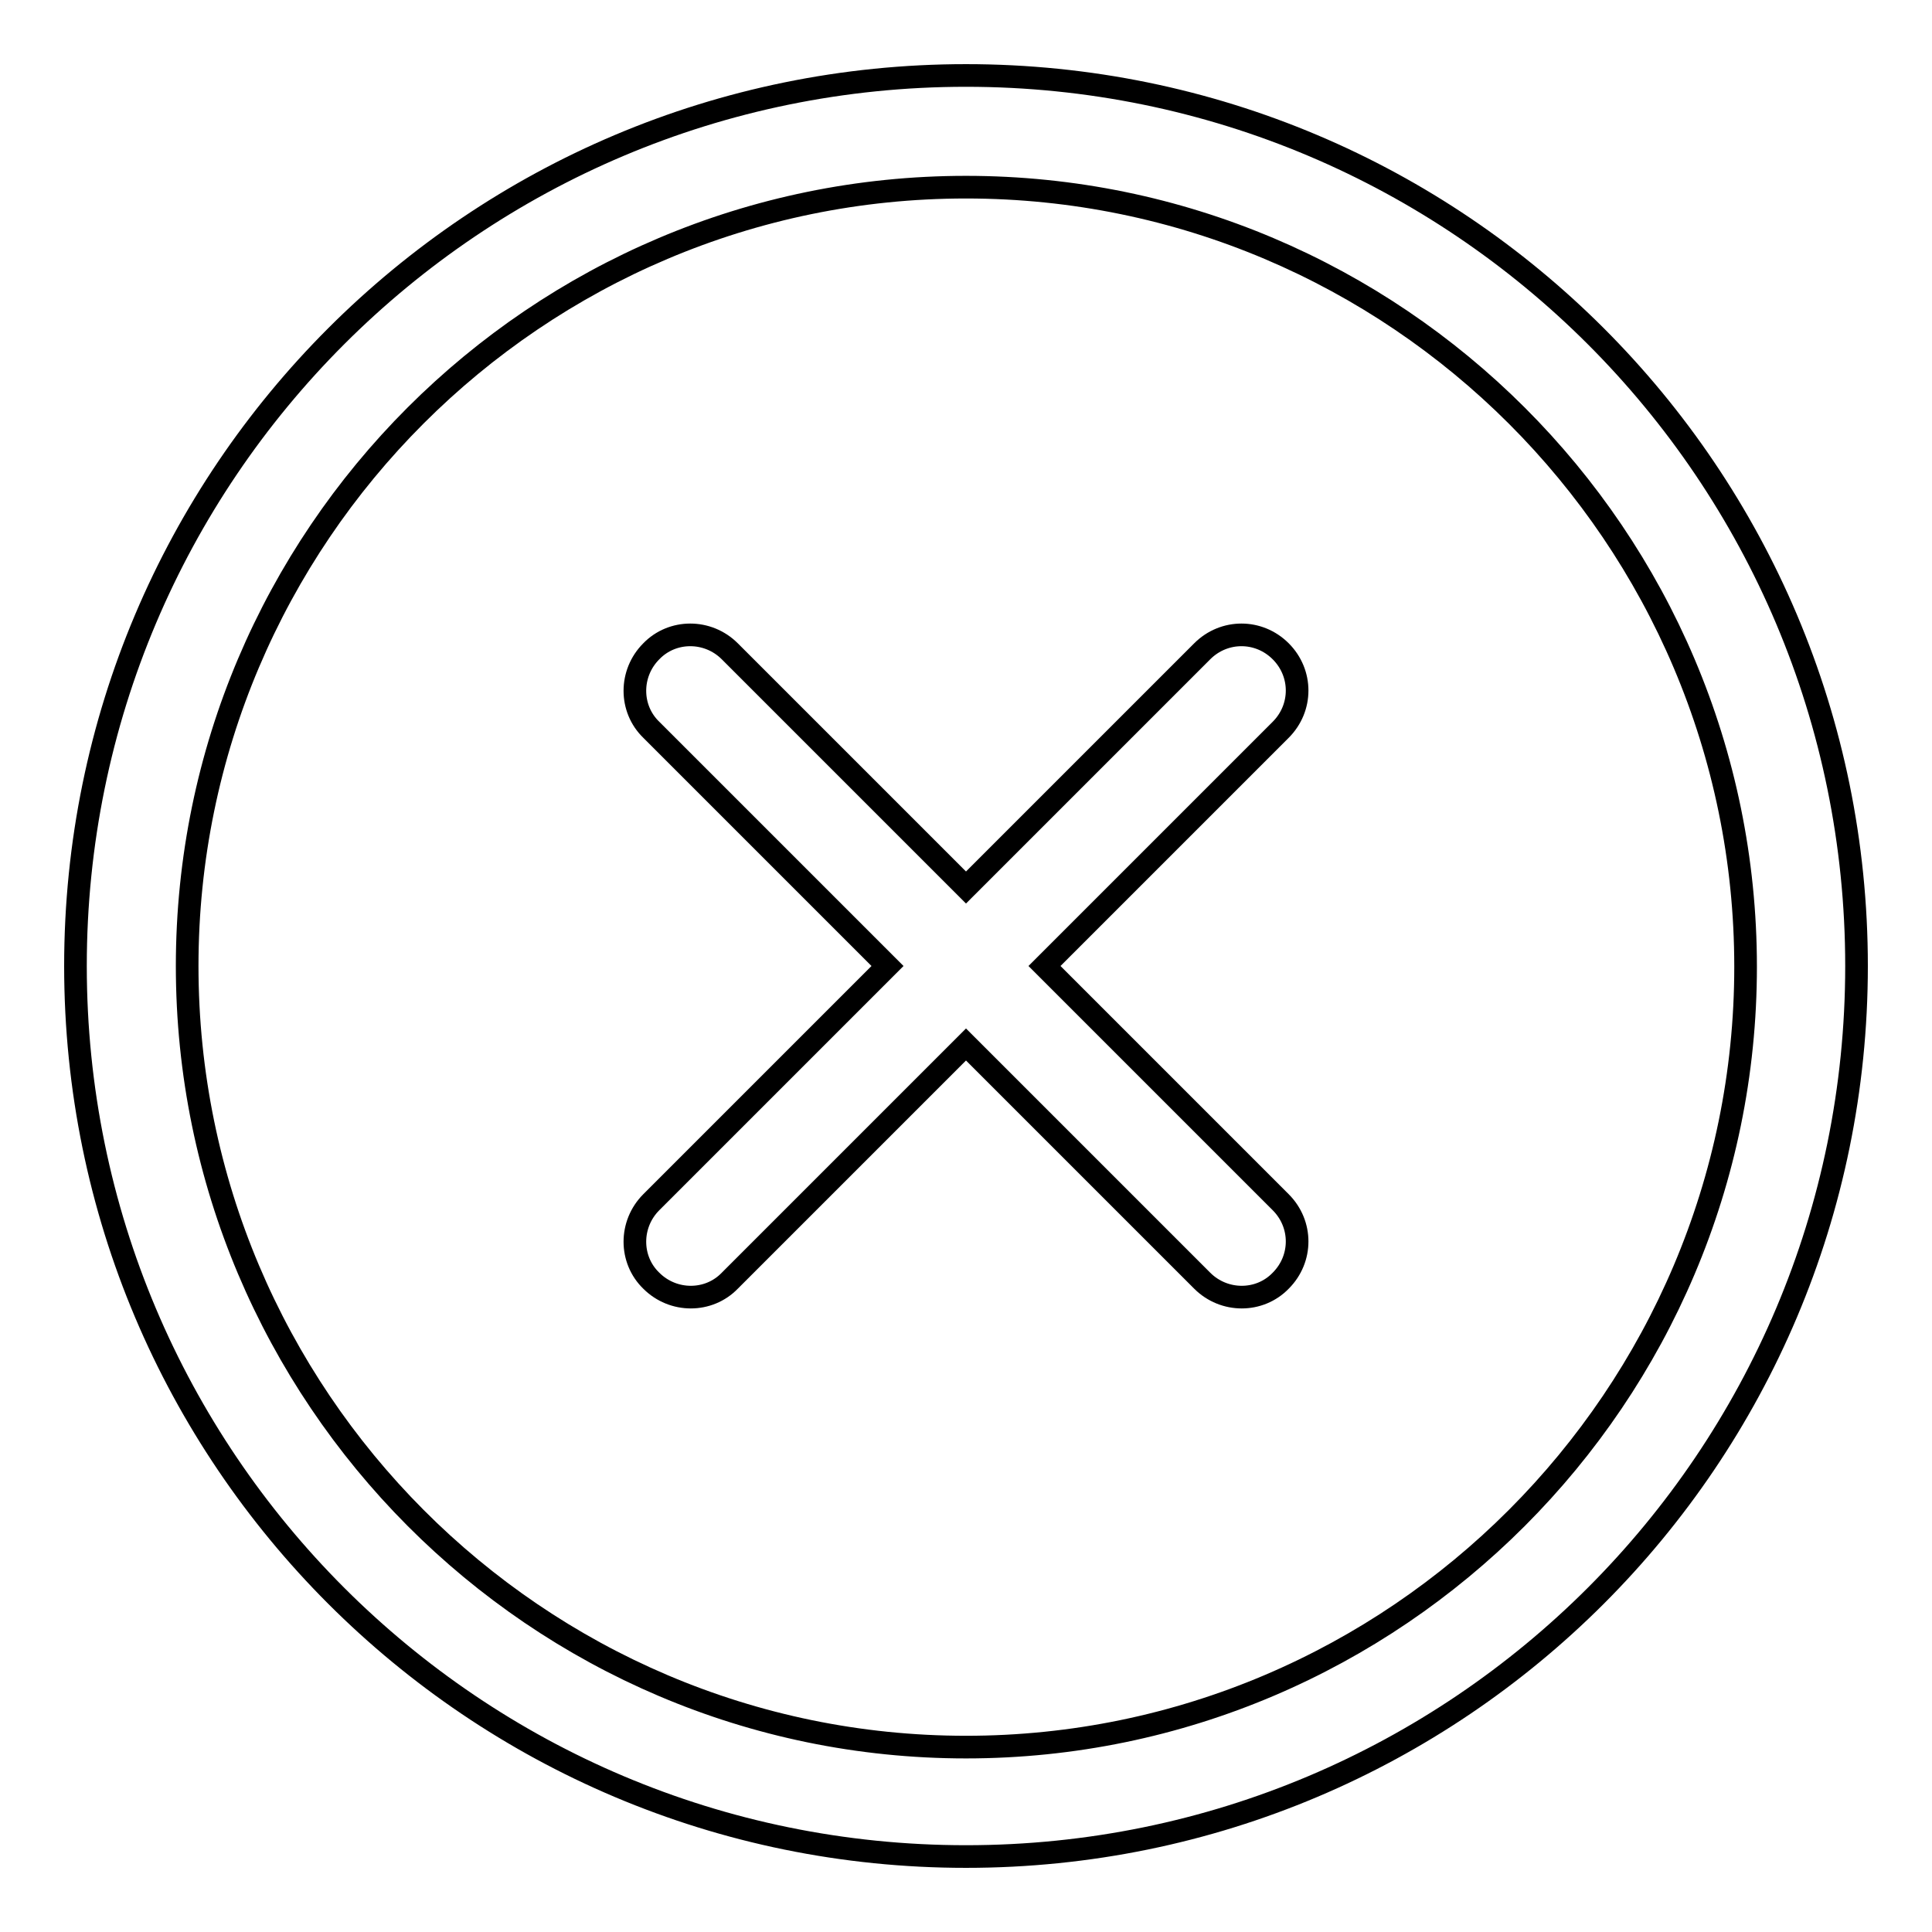
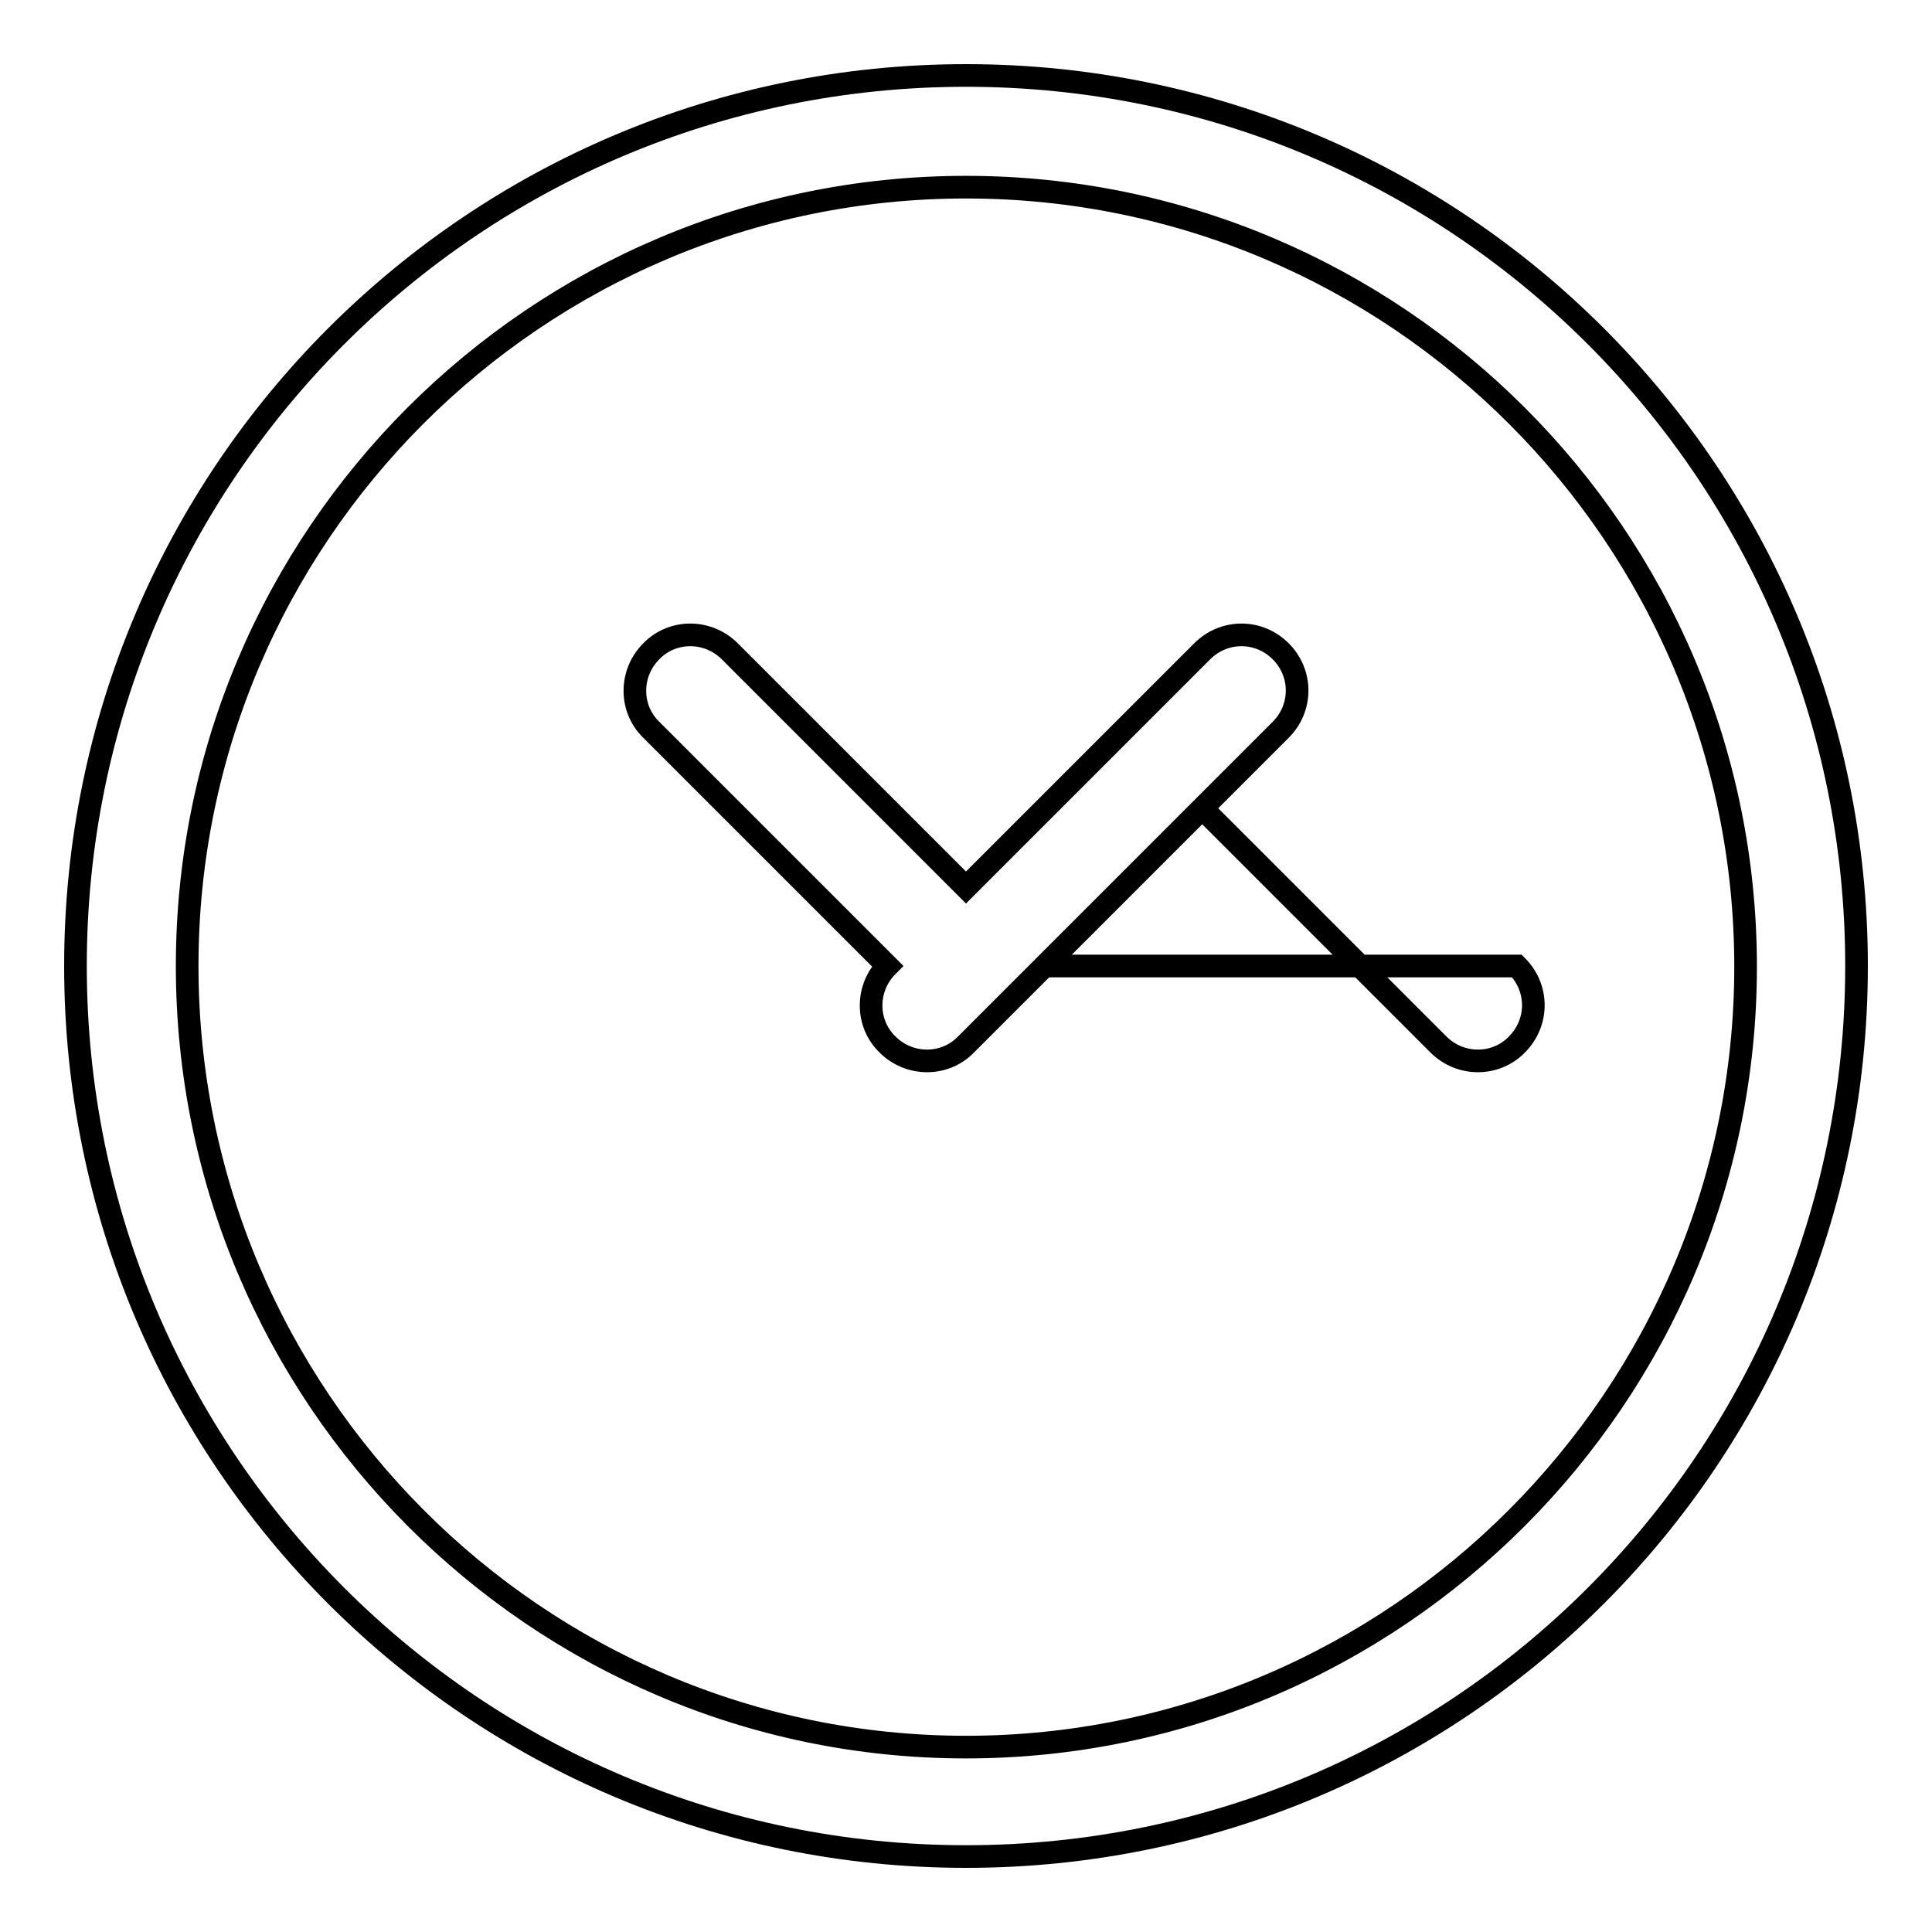
<svg xmlns="http://www.w3.org/2000/svg" version="1.1" x="0px" y="0px" viewBox="0 0 256 256" enable-background="new 0 0 256 256" xml:space="preserve">
  <g>
    <g>
-       <path stroke-width="3" fill-opacity="0" stroke="#000000" d="M128,10C62.8,10,10,62.8,10,128c0,65.2,52.8,118,118,118c65.2,0,118-52.8,118-118C246,62.8,193.2,10,128,10z M128,231.5c-56.9,0-103.2-46.5-103.2-103.5C24.8,71.1,71.1,24.8,128,24.8c56.9,0,103.3,46.3,103.3,103.3C231.3,185,184.9,231.5,128,231.5z M169.7,86.3c-2.9-2.9-7.5-2.9-10.4,0L128,117.6L96.7,86.3c-2.9-2.9-7.6-2.9-10.4,0c-2.9,2.9-2.9,7.6,0,10.4l31.3,31.3l-31.3,31.3c-2.9,2.9-2.9,7.6,0,10.4c2.9,2.9,7.6,2.9,10.4,0l31.3-31.3l31.3,31.3c2.9,2.9,7.6,2.9,10.4,0c2.9-2.9,2.9-7.5,0-10.4L138.4,128l31.3-31.3C172.6,93.8,172.6,89.2,169.7,86.3z" />
+       <path stroke-width="3" fill-opacity="0" stroke="#000000" d="M128,10C62.8,10,10,62.8,10,128c0,65.2,52.8,118,118,118c65.2,0,118-52.8,118-118C246,62.8,193.2,10,128,10z M128,231.5c-56.9,0-103.2-46.5-103.2-103.5C24.8,71.1,71.1,24.8,128,24.8c56.9,0,103.3,46.3,103.3,103.3C231.3,185,184.9,231.5,128,231.5z M169.7,86.3c-2.9-2.9-7.5-2.9-10.4,0L128,117.6L96.7,86.3c-2.9-2.9-7.6-2.9-10.4,0c-2.9,2.9-2.9,7.6,0,10.4l31.3,31.3c-2.9,2.9-2.9,7.6,0,10.4c2.9,2.9,7.6,2.9,10.4,0l31.3-31.3l31.3,31.3c2.9,2.9,7.6,2.9,10.4,0c2.9-2.9,2.9-7.5,0-10.4L138.4,128l31.3-31.3C172.6,93.8,172.6,89.2,169.7,86.3z" />
    </g>
  </g>
</svg>